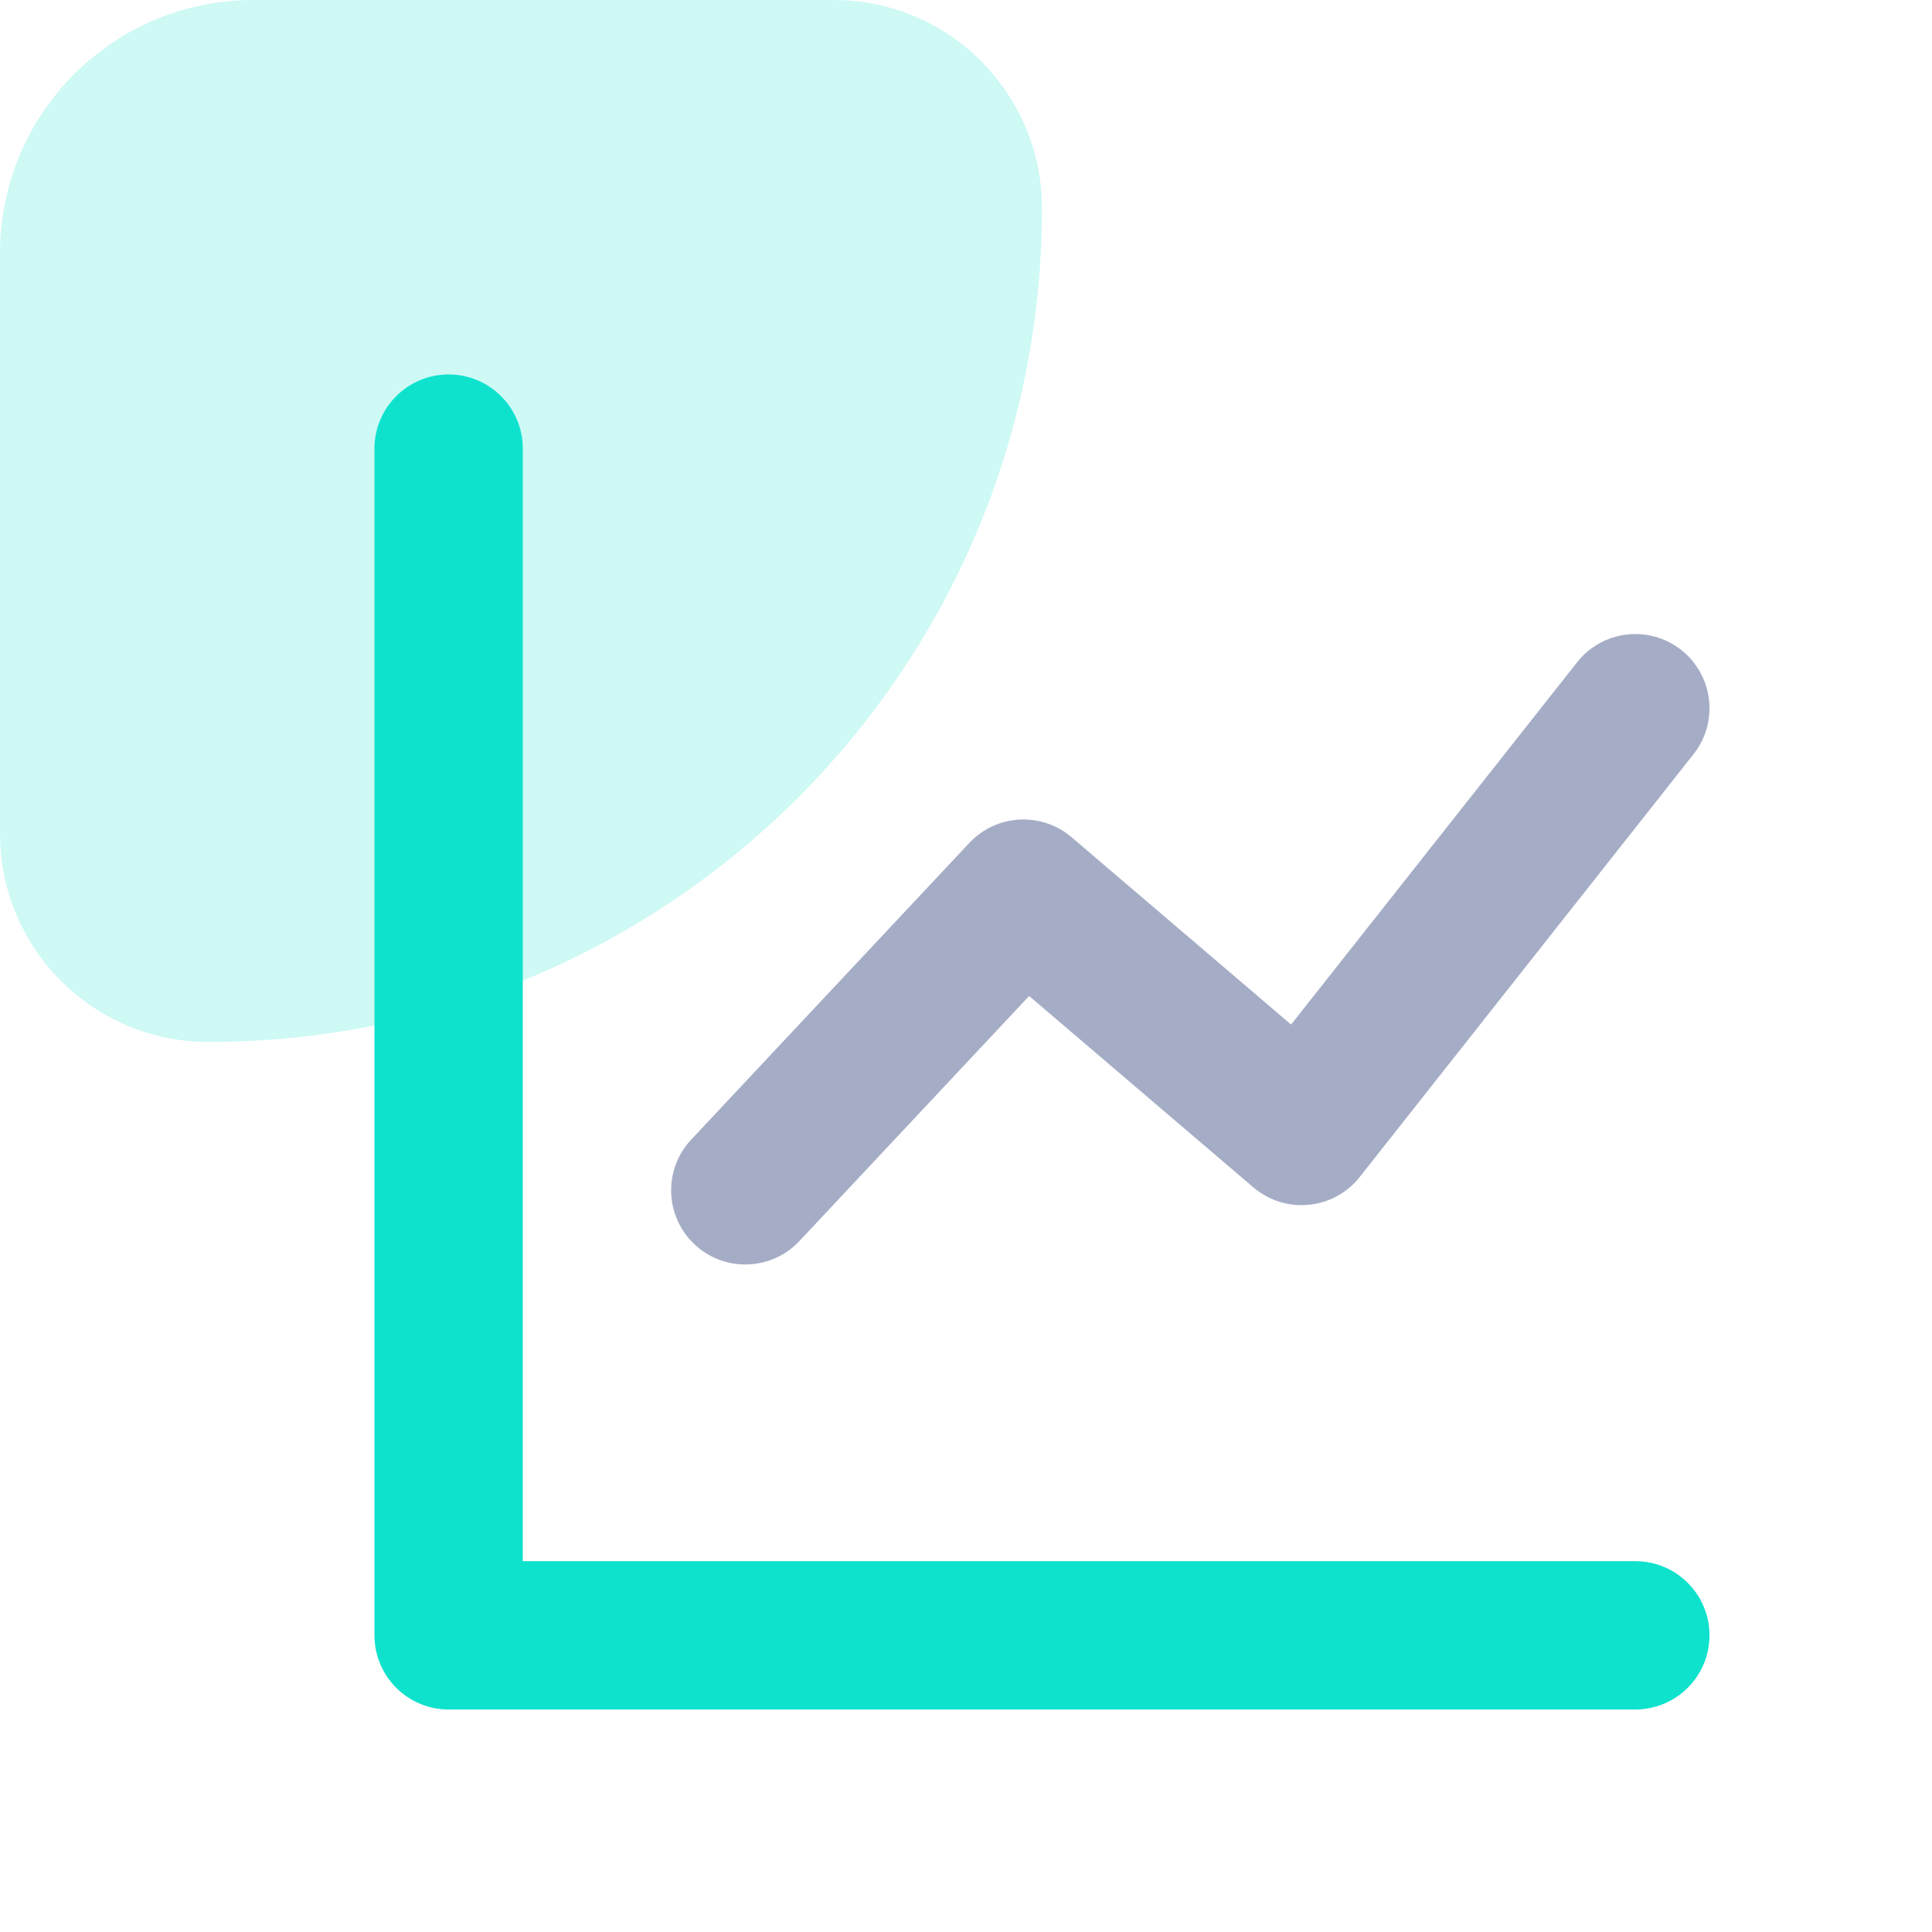
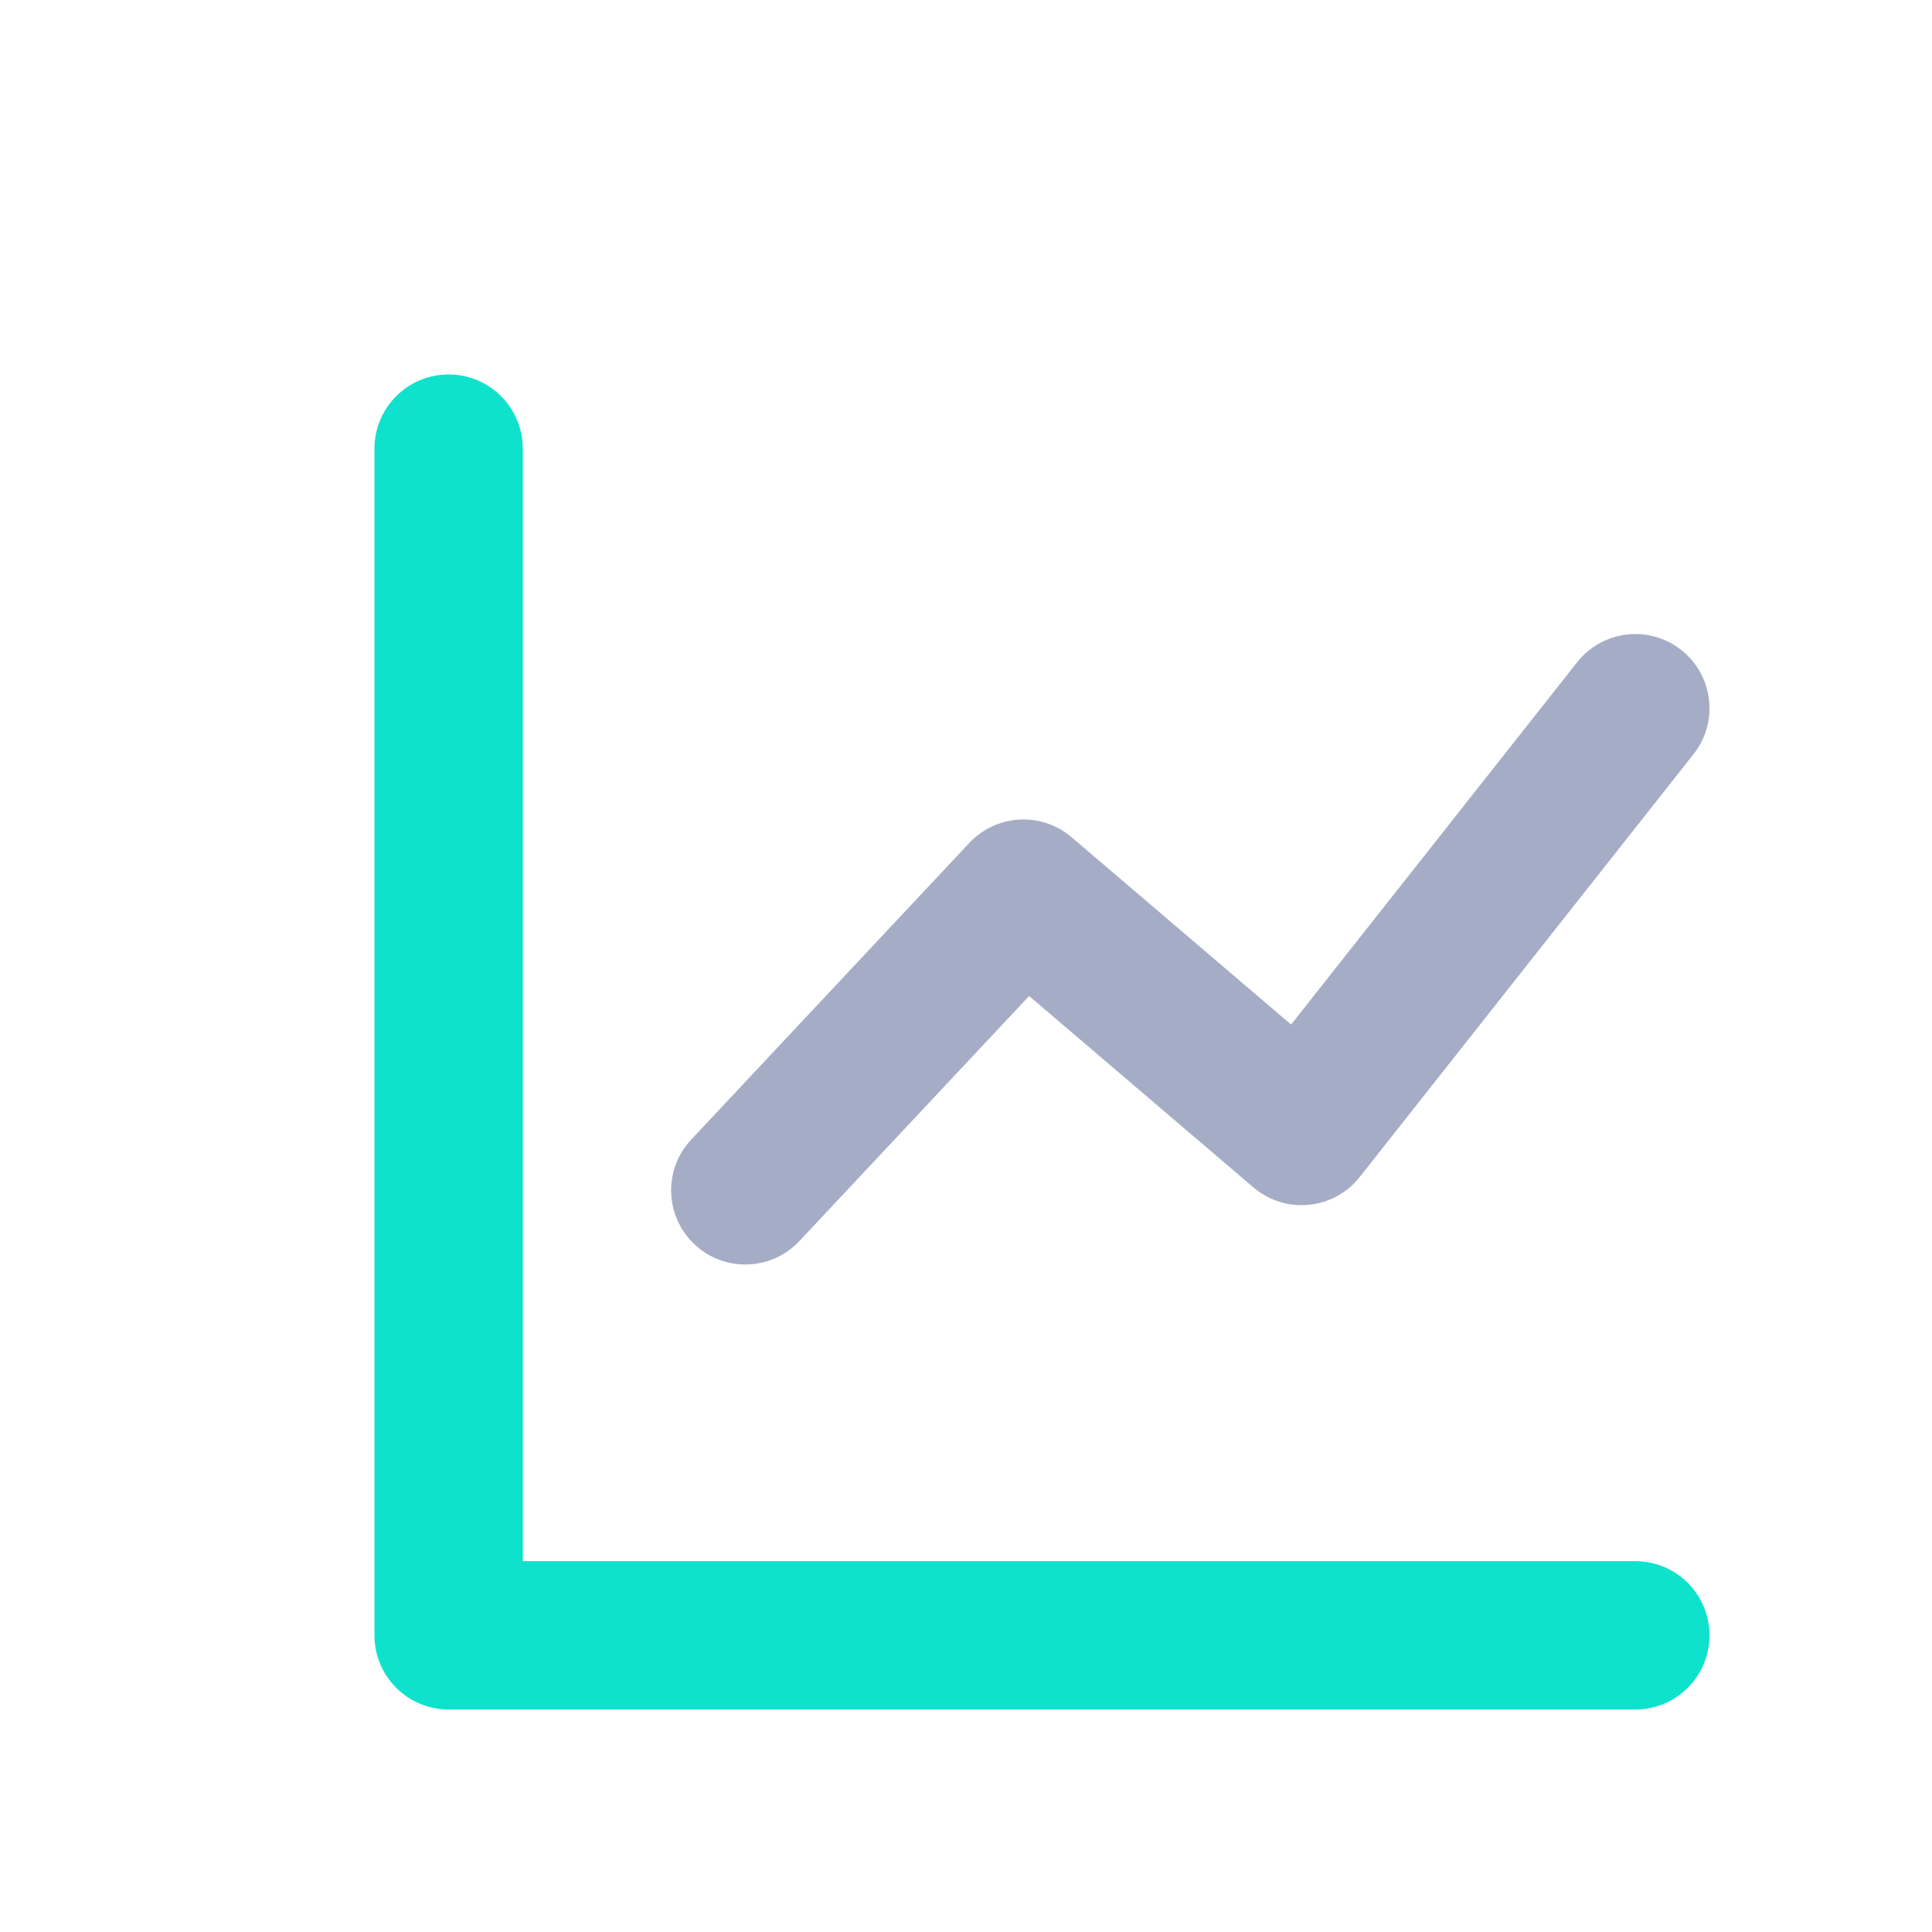
<svg xmlns="http://www.w3.org/2000/svg" width="89" height="89" viewBox="0 0 89 89" fill="none">
-   <path opacity="0.2" d="M38.4 -4.19629e-07C43.702 -1.87874e-07 48 4.298 48 9.6V9.6C48 30.808 30.808 48 9.6 48V48C4.298 48 2.56008e-06 43.702 2.79183e-06 38.4L3.96038e-06 11.667C4.24203e-06 5.223 5.223 -1.86983e-06 11.667 -1.58818e-06L38.4 -4.19629e-07Z" fill="#0EE2CD" />
  <path d="M24.083 71.917H75.333C77.22 71.917 78.75 73.446 78.75 75.333C78.75 77.22 77.22 78.75 75.333 78.75H20.667C18.78 78.75 17.25 77.22 17.25 75.333V20.667C17.25 18.78 18.78 17.25 20.667 17.25C22.554 17.25 24.083 18.78 24.083 20.667V71.917Z" fill="#0EE2CD" />
  <path d="M36.826 57.17C35.535 58.547 33.373 58.617 31.997 57.326C30.62 56.035 30.55 53.873 31.841 52.497L44.653 38.83C45.901 37.499 47.975 37.383 49.364 38.568L59.476 47.197L72.652 30.508C73.821 29.027 75.969 28.774 77.45 29.943C78.931 31.113 79.184 33.261 78.015 34.742L62.64 54.217C61.439 55.738 59.215 55.957 57.74 54.699L47.408 45.882L36.826 57.17Z" fill="#A5ADC6" />
</svg>